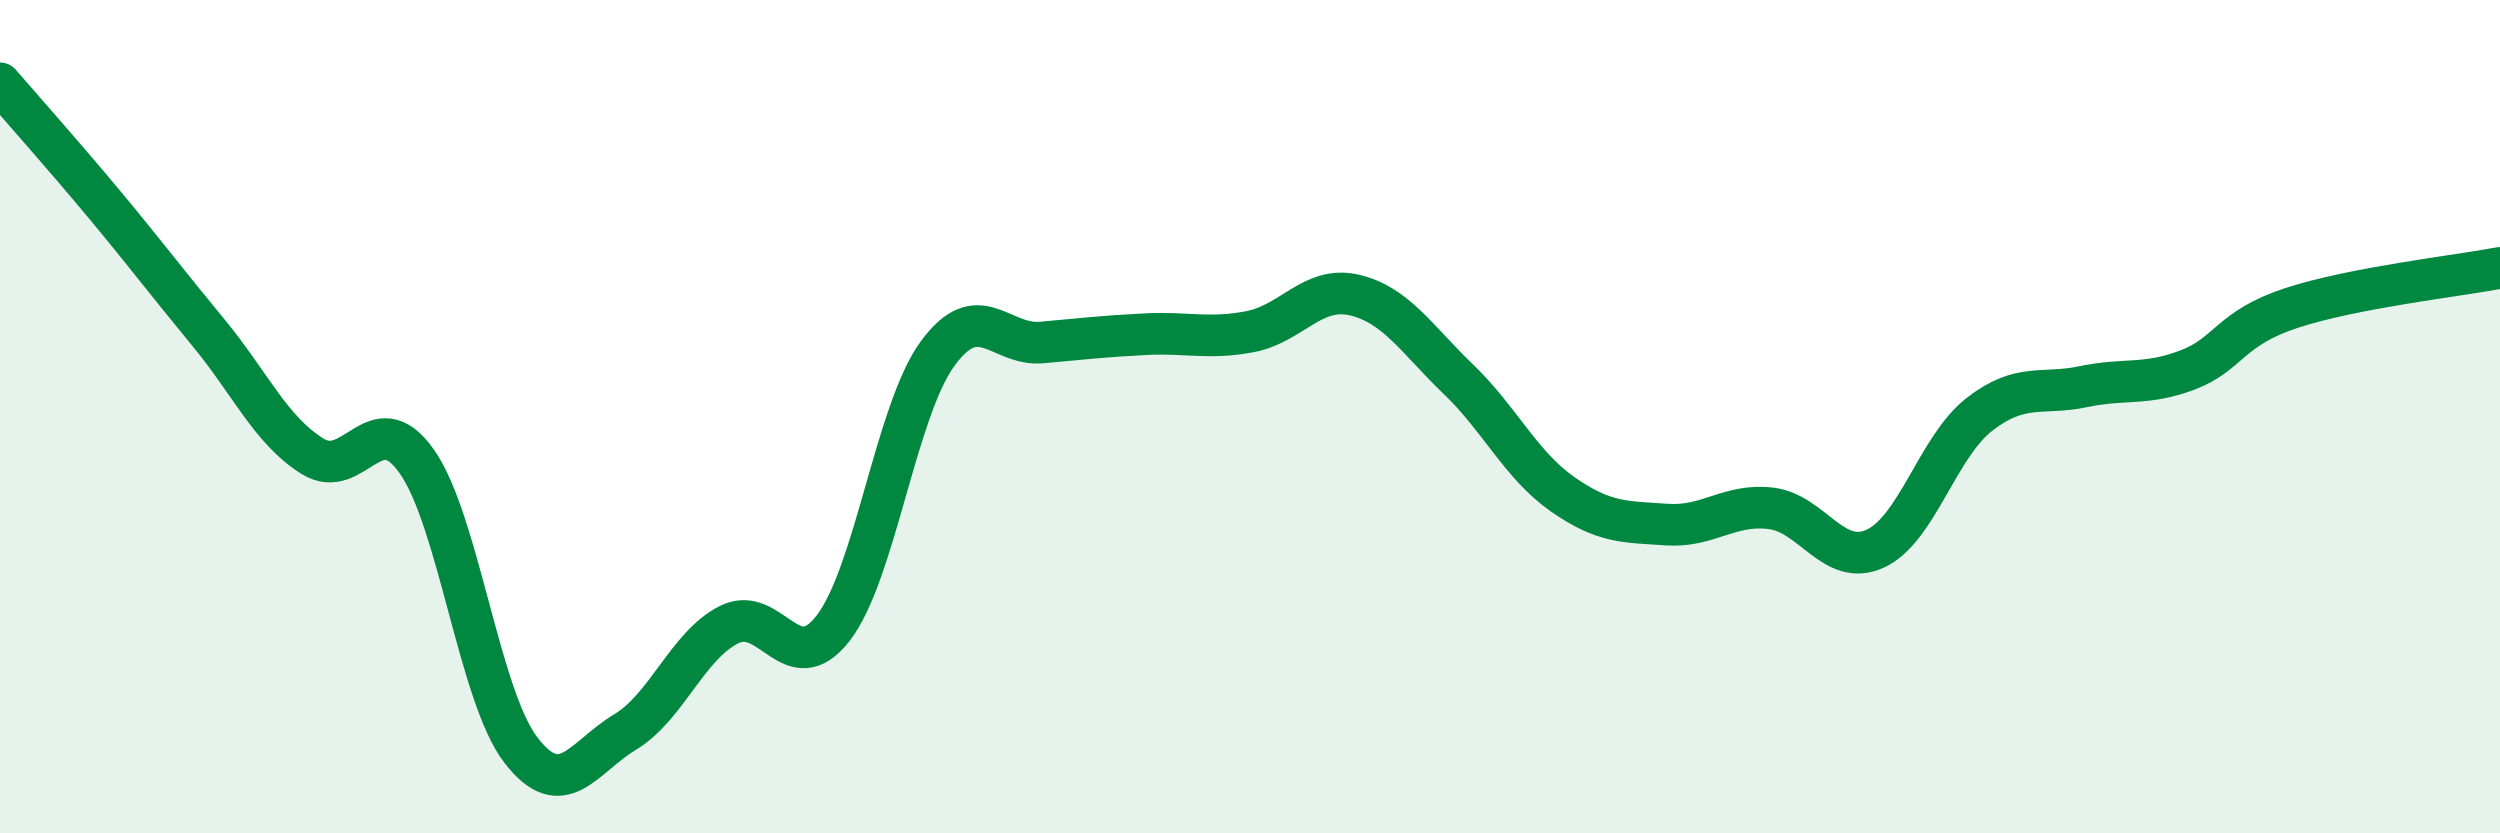
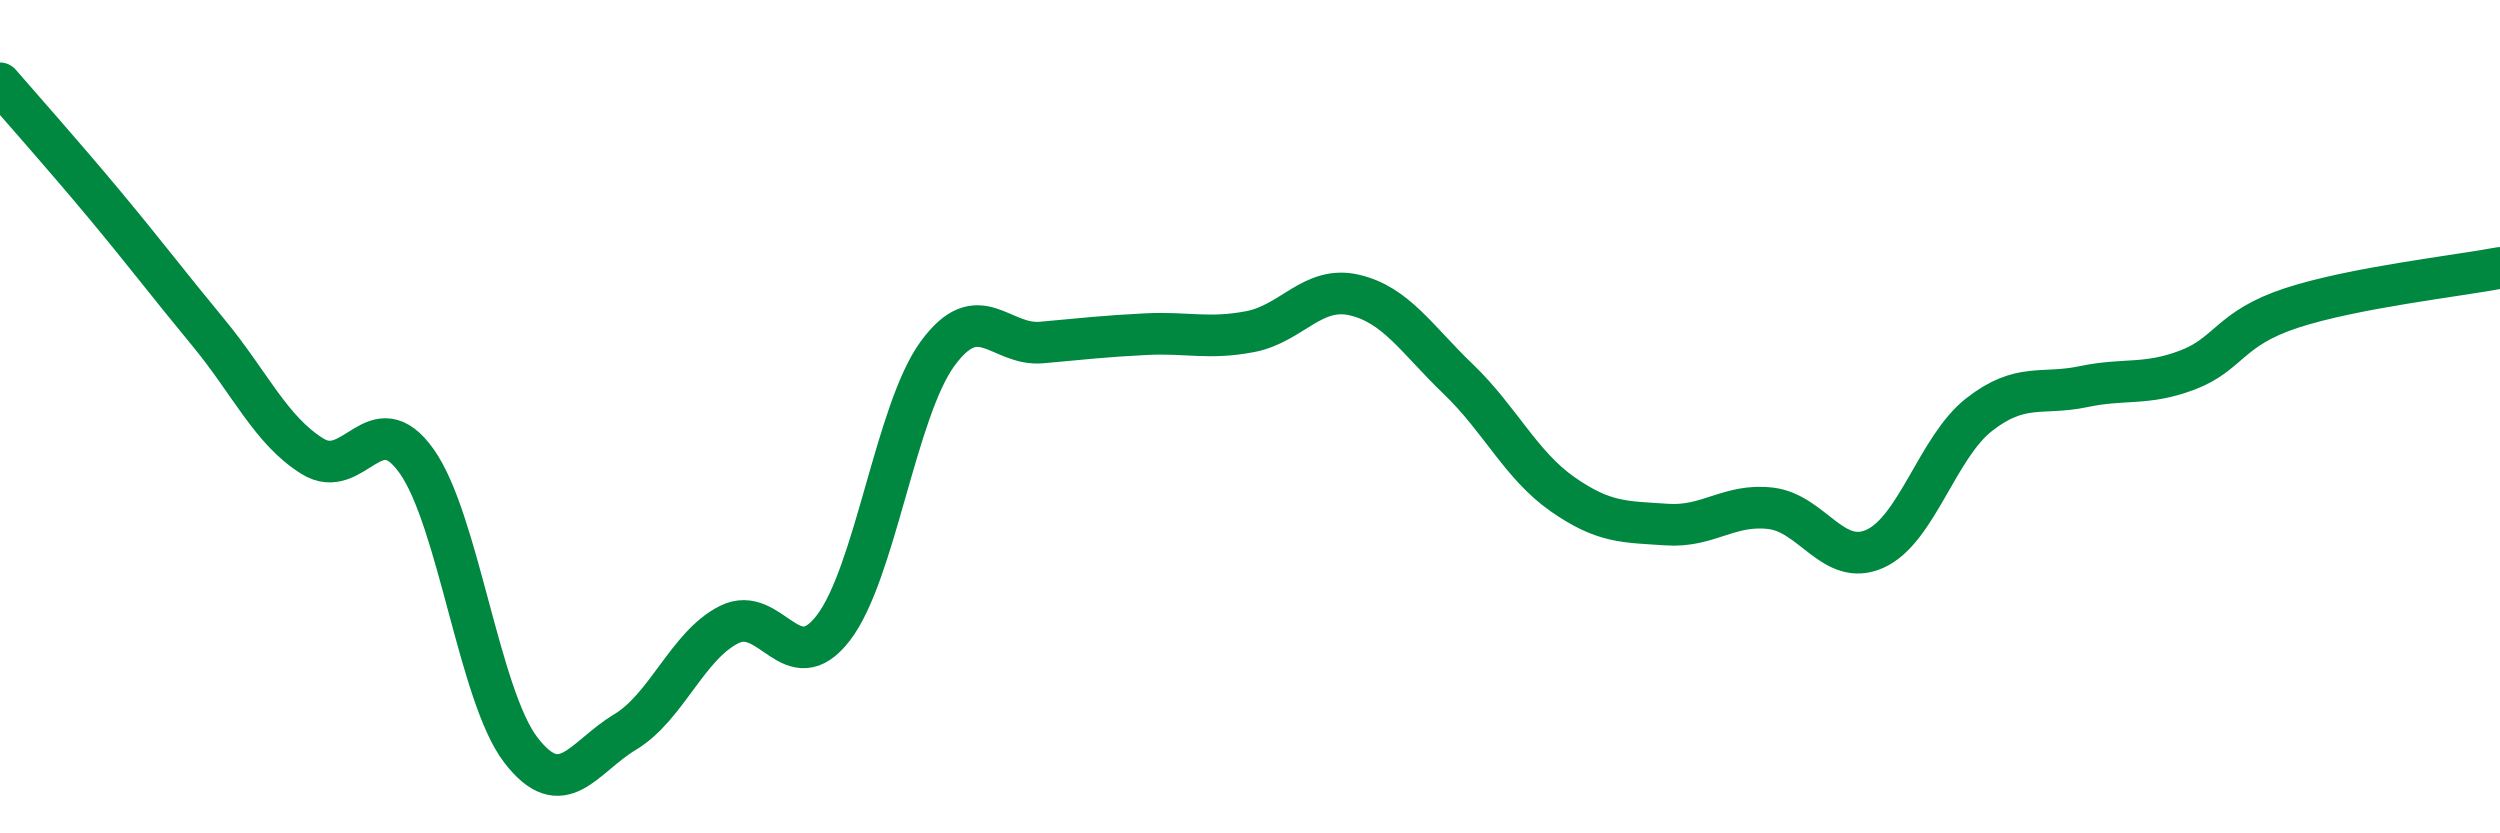
<svg xmlns="http://www.w3.org/2000/svg" width="60" height="20" viewBox="0 0 60 20">
-   <path d="M 0,2 C 0.5,2.58 1.5,3.7 2.5,4.9 C 3.5,6.1 4,6.77 5,7.98 C 6,9.19 6.5,10.33 7.5,10.95 C 8.5,11.57 9,9.66 10,11.07 C 11,12.48 11.5,16.7 12.5,18 C 13.5,19.3 14,18.17 15,17.57 C 16,16.97 16.5,15.49 17.5,14.99 C 18.5,14.49 19,16.37 20,15.07 C 21,13.77 21.5,9.86 22.5,8.49 C 23.5,7.12 24,8.31 25,8.22 C 26,8.13 26.5,8.07 27.5,8.02 C 28.5,7.97 29,8.15 30,7.96 C 31,7.77 31.5,6.85 32.5,7.08 C 33.5,7.31 34,8.14 35,9.1 C 36,10.06 36.5,11.16 37.5,11.86 C 38.5,12.56 39,12.52 40,12.59 C 41,12.66 41.5,12.08 42.5,12.2 C 43.5,12.32 44,13.62 45,13.17 C 46,12.72 46.5,10.73 47.5,9.95 C 48.5,9.17 49,9.49 50,9.28 C 51,9.07 51.5,9.26 52.5,8.88 C 53.5,8.5 53.5,7.88 55,7.39 C 56.5,6.9 59,6.62 60,6.43L60 20L0 20Z" fill="#008740" opacity="0.1" stroke-linecap="round" stroke-linejoin="round" />
  <path d="M 0,2 C 0.5,2.58 1.5,3.7 2.5,4.9 C 3.5,6.1 4,6.77 5,7.98 C 6,9.19 6.5,10.33 7.5,10.95 C 8.5,11.57 9,9.66 10,11.07 C 11,12.48 11.5,16.7 12.5,18 C 13.5,19.3 14,18.17 15,17.57 C 16,16.97 16.5,15.49 17.5,14.99 C 18.5,14.49 19,16.37 20,15.07 C 21,13.77 21.5,9.86 22.5,8.49 C 23.5,7.12 24,8.31 25,8.22 C 26,8.13 26.5,8.07 27.5,8.02 C 28.5,7.97 29,8.15 30,7.96 C 31,7.77 31.5,6.85 32.5,7.08 C 33.5,7.31 34,8.14 35,9.1 C 36,10.06 36.5,11.16 37.5,11.86 C 38.5,12.56 39,12.52 40,12.59 C 41,12.66 41.5,12.08 42.5,12.2 C 43.5,12.32 44,13.62 45,13.17 C 46,12.72 46.5,10.73 47.5,9.95 C 48.5,9.17 49,9.49 50,9.28 C 51,9.07 51.5,9.26 52.5,8.88 C 53.5,8.5 53.5,7.88 55,7.39 C 56.5,6.9 59,6.62 60,6.43" stroke="#008740" stroke-width="1" fill="none" stroke-linecap="round" stroke-linejoin="round" />
</svg>